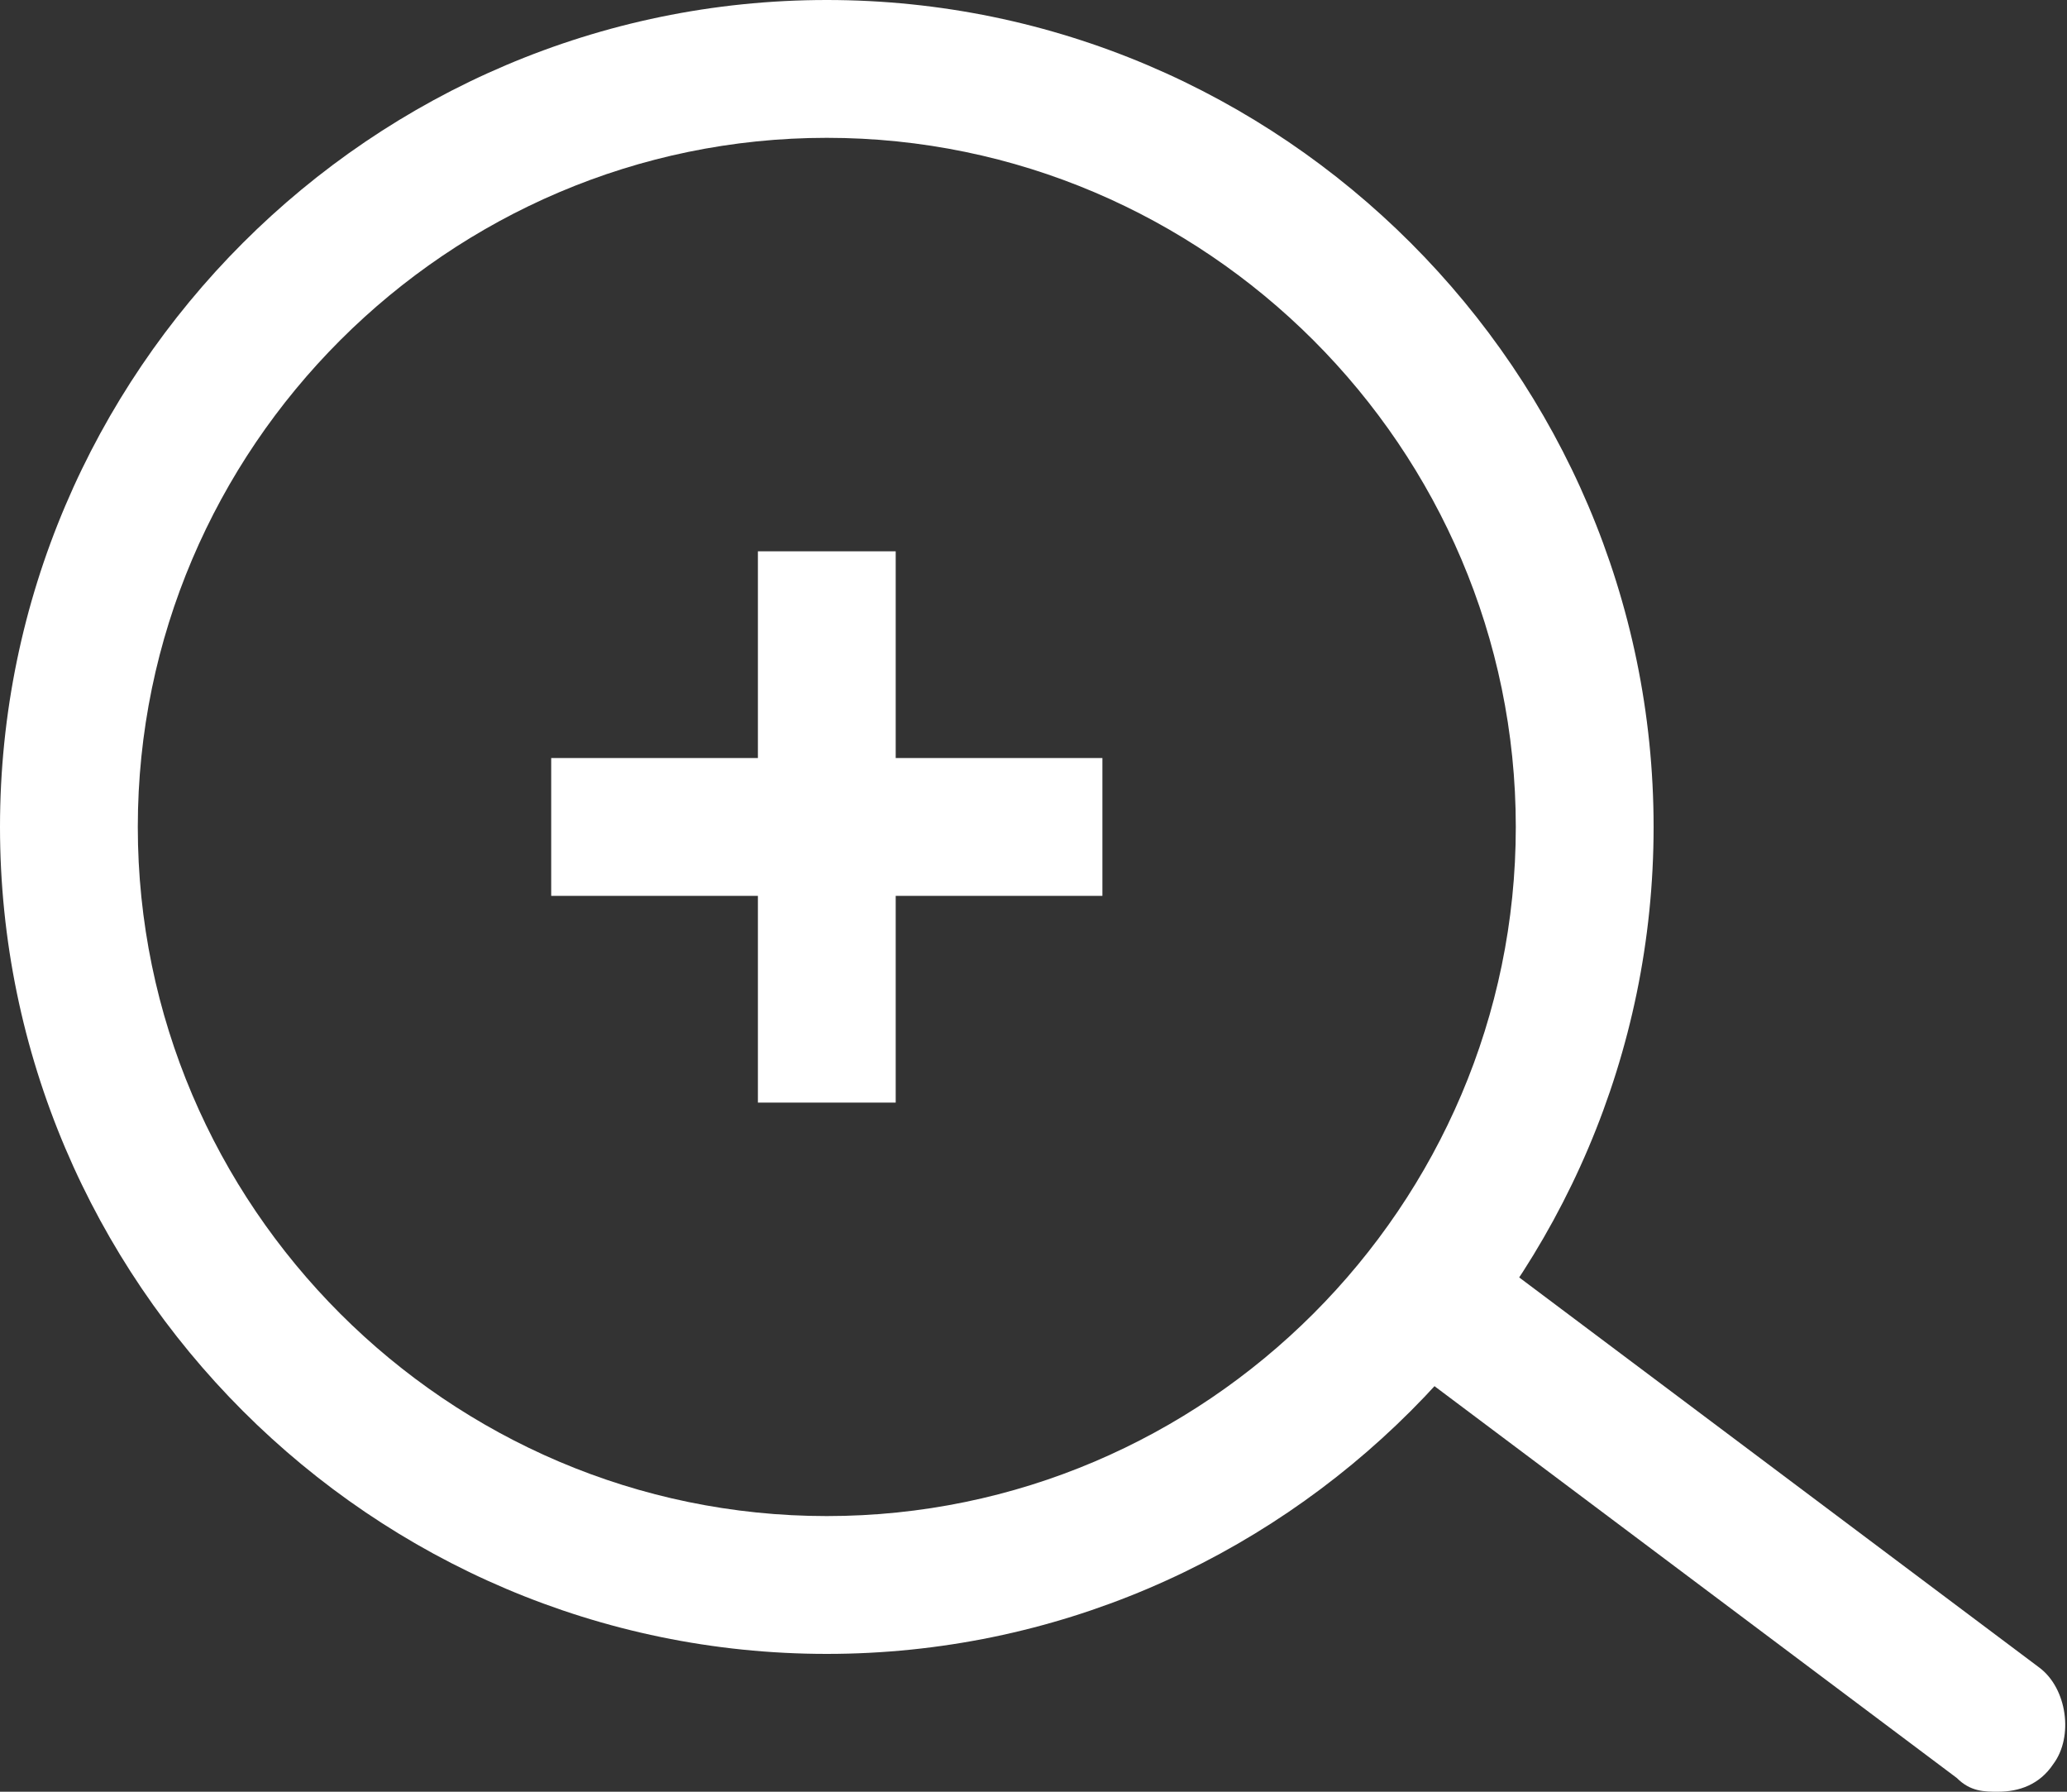
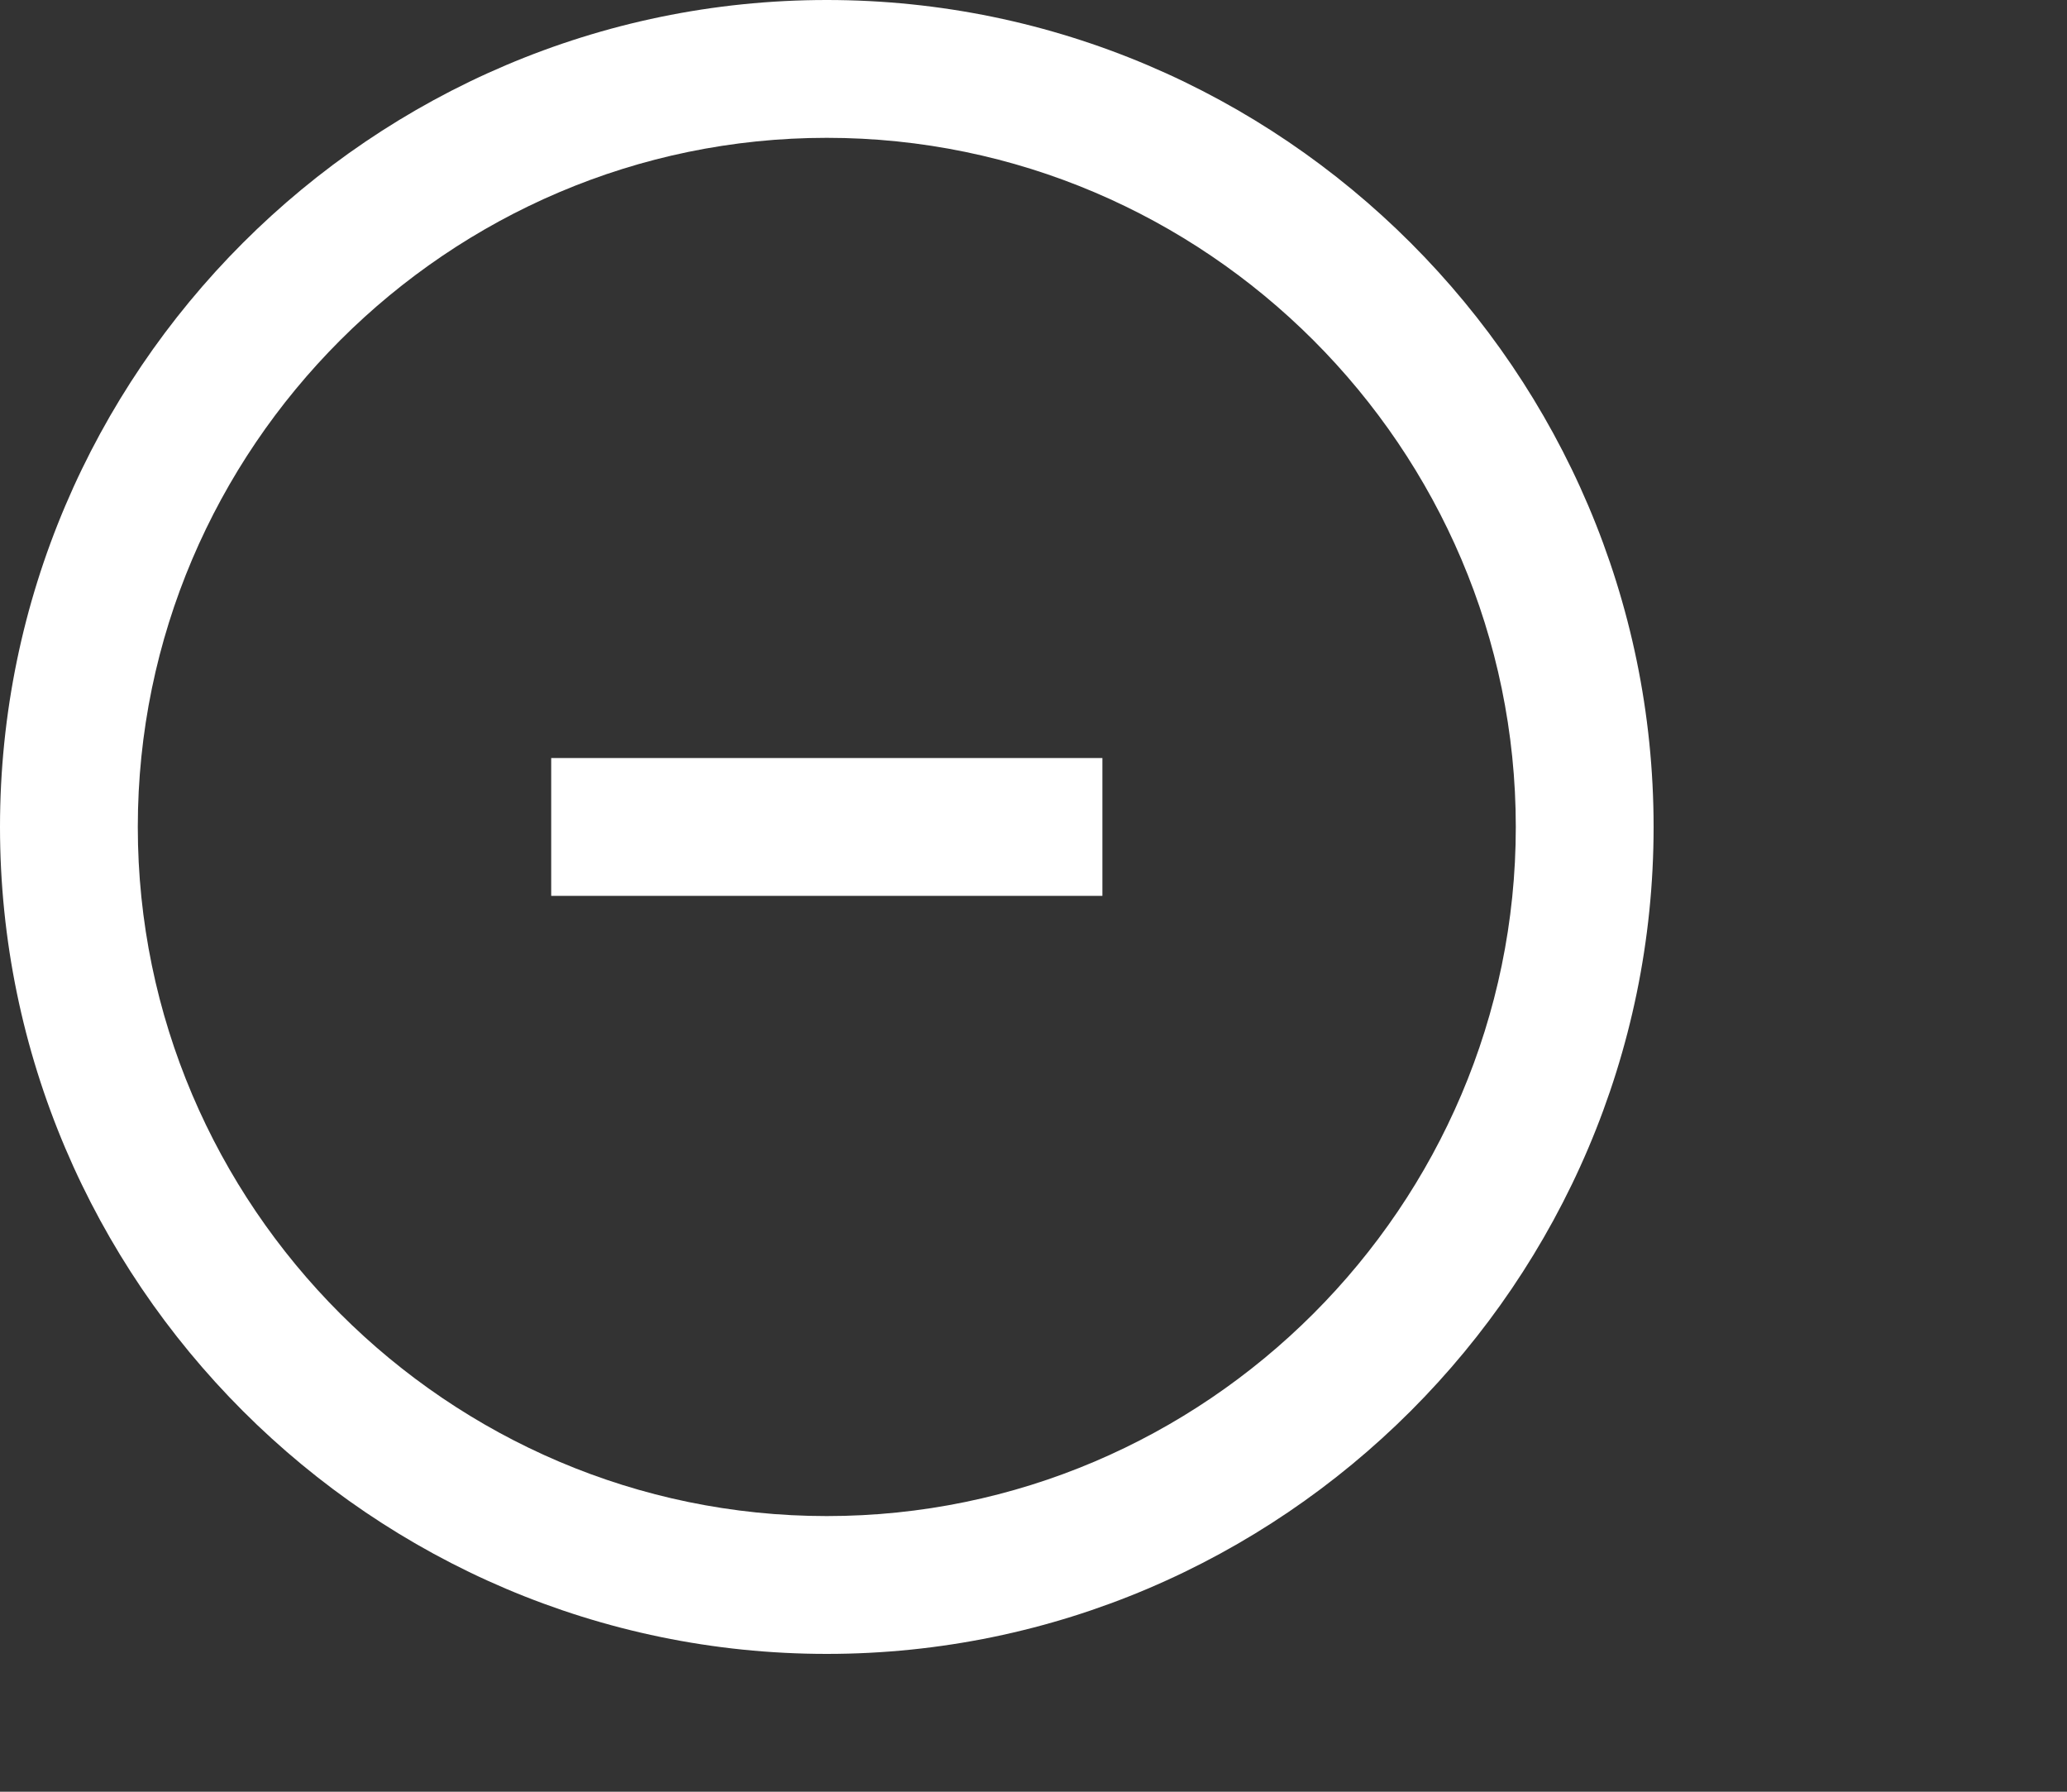
<svg xmlns="http://www.w3.org/2000/svg" id="_レイヤー_1" version="1.1" viewBox="0 0 30 26">
  <rect x="0" y="0" width="30" height="26" fill="#333333" stroke="none" />
  <defs>
    <style>
      .st0 {
        fill: #fff;
      }
    </style>
  </defs>
  <g id="Layer_11">
    <path class="st0" d="M12,24C5.4,24,0,18.6,0,12S5.4,0,12,0s12,5.4,12,12-5.4,12-12,12ZM12,2C6.5,2,2,6.5,2,12s4.5,10,10,10,10-4.5,10-10S17.5,2,12,2Z" />
-     <path class="st0" d="M29,26c-.2,0-.4,0-.6-.2l-8-6c-.4-.3-.5-1-.2-1.4s1-.5,1.4-.2h0l8,6c.4.3.5,1,.2,1.4-.2.3-.5.4-.8.4Z" />
    <rect class="st0" x="8" y="11" width="8" height="2" />
-     <rect class="st0" x="11" y="8" width="2" height="8" />
  </g>
</svg>